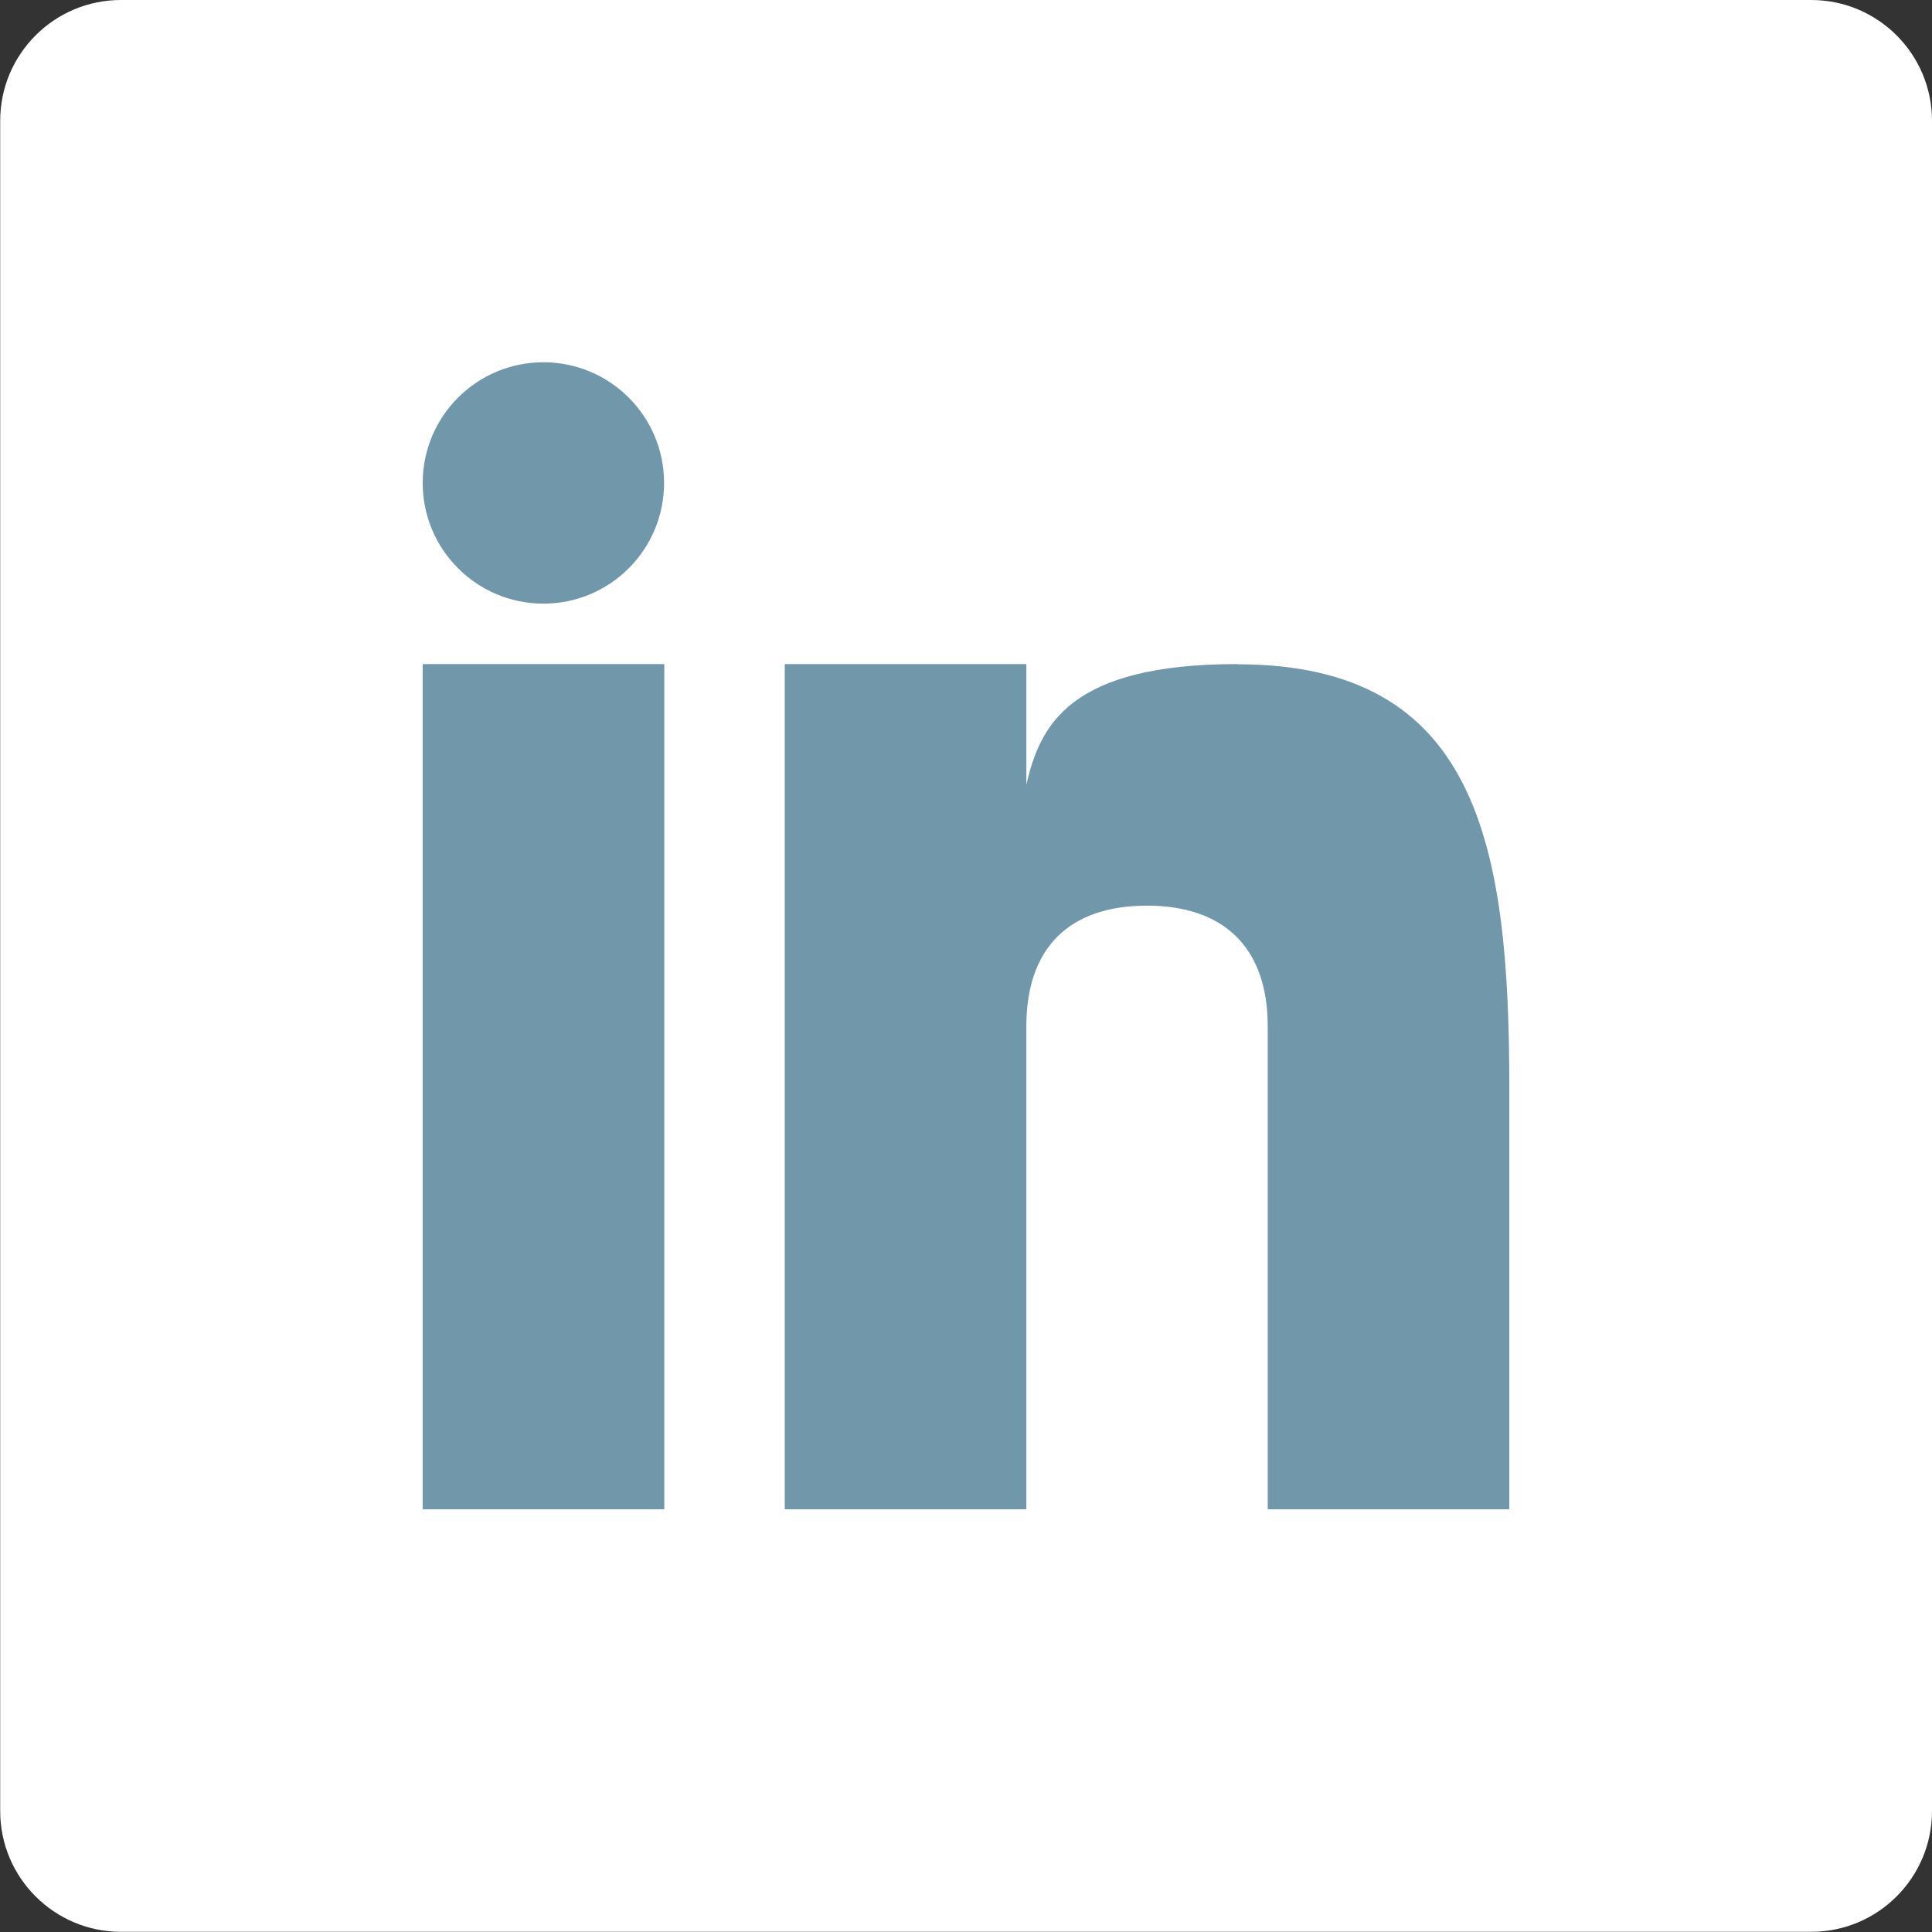
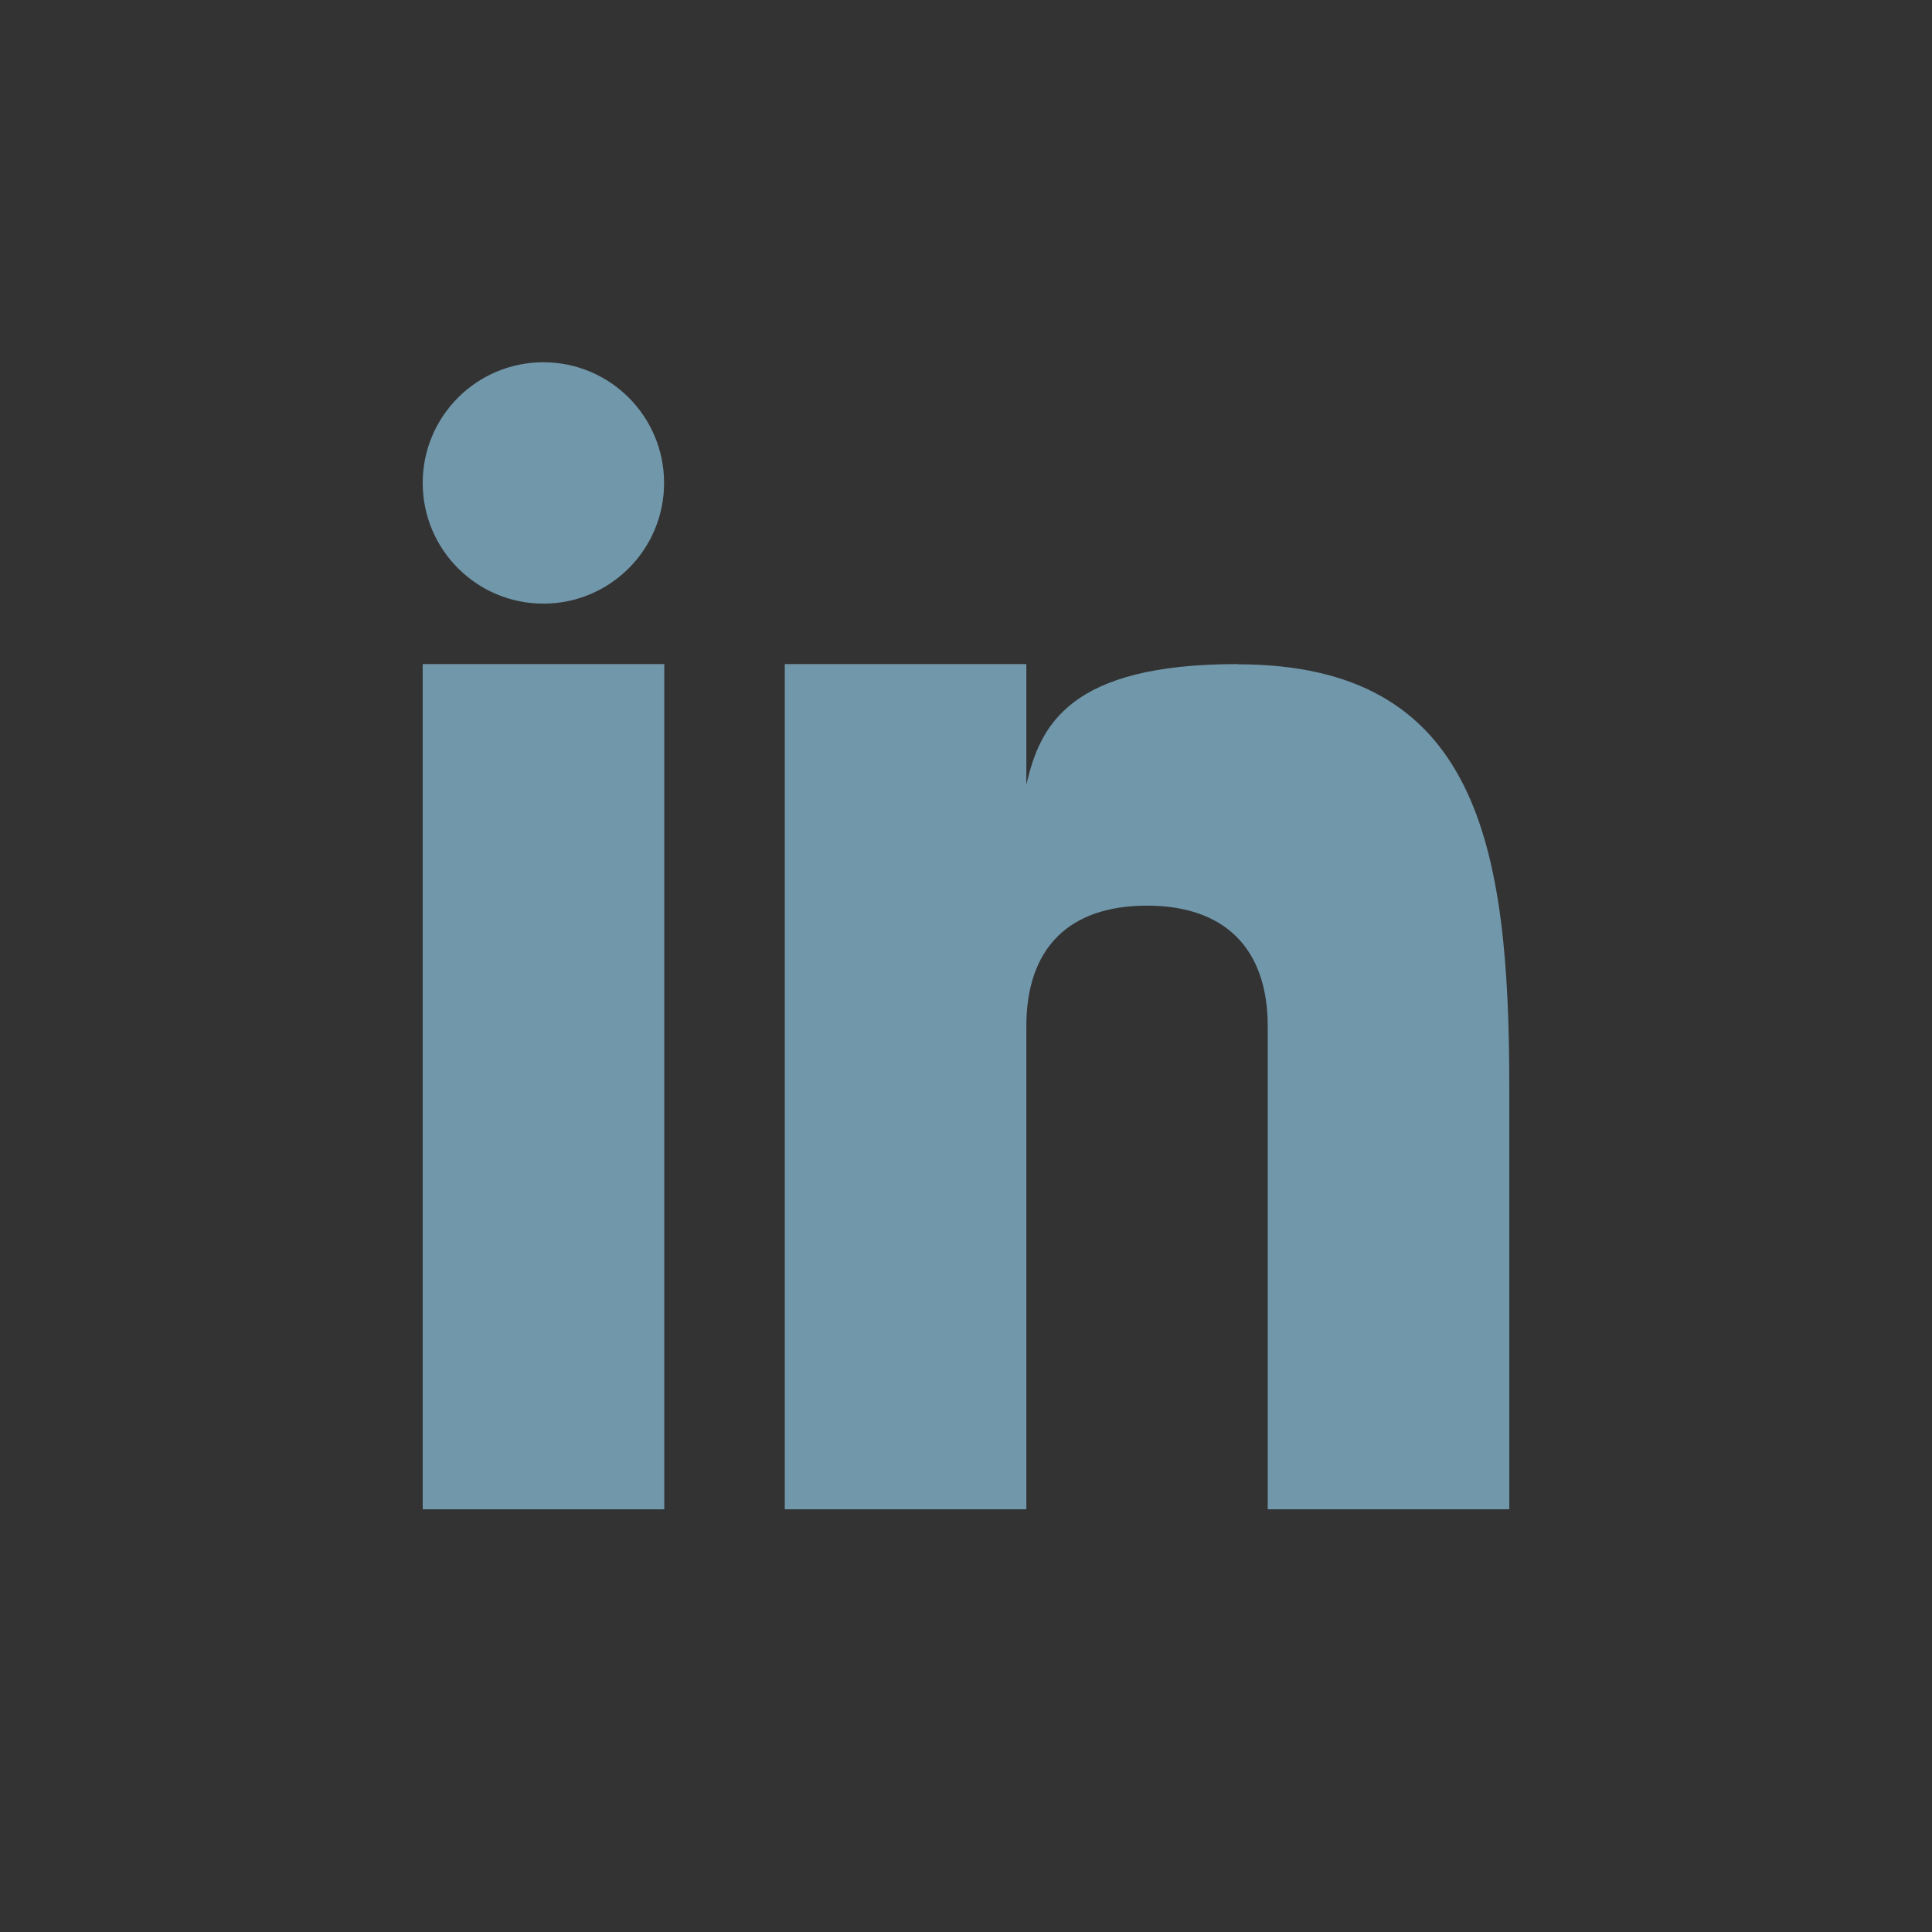
<svg xmlns="http://www.w3.org/2000/svg" xml:space="preserve" width="8.467mm" height="8.467mm" style="shape-rendering:geometricPrecision; text-rendering:geometricPrecision; image-rendering:optimizeQuality; fill-rule:evenodd; clip-rule:evenodd" viewBox="0 0 97.81 97.81">
  <rect x="0" y="0" width="97.81" height="97.81" fill="#333333" stroke="none" />
  <defs>
    <style type="text/css"> .fil1 {fill:#7197AA;fill-rule:nonzero} .fil0 {fill:white;fill-rule:nonzero} </style>
  </defs>
  <g id="Layer_x0020_1">
-     <path class="fil0" d="M97.81 91.69c0,3.37 -2.74,6.11 -6.11,6.11l-85.58 -0c-3.37,0 -6.11,-2.74 -6.11,-6.11l0 -85.58c0,-3.37 2.74,-6.11 6.11,-6.11l85.58 0c3.37,0 6.11,2.74 6.11,6.11l-0 85.58z" />
    <g id="_2702399617392">
      <rect class="fil1" x="21.4" y="33.62" width="12.23" height="42.79" />
      <path class="fil1" d="M62.65 33.62c-8.53,0 -10,3.11 -10.69,6.11l0 -6.11 -12.23 0 0 42.79 12.23 0 0 -24.45c0,-3.96 2.15,-6.11 6.11,-6.11 3.87,0 6.11,2.1 6.11,6.11l0 24.45 12.23 0 0 -21.39c0,-12.23 -1.59,-21.39 -13.76,-21.39z" />
      <circle class="fil1" cx="27.51" cy="24.45" r="6.11" />
    </g>
  </g>
</svg>